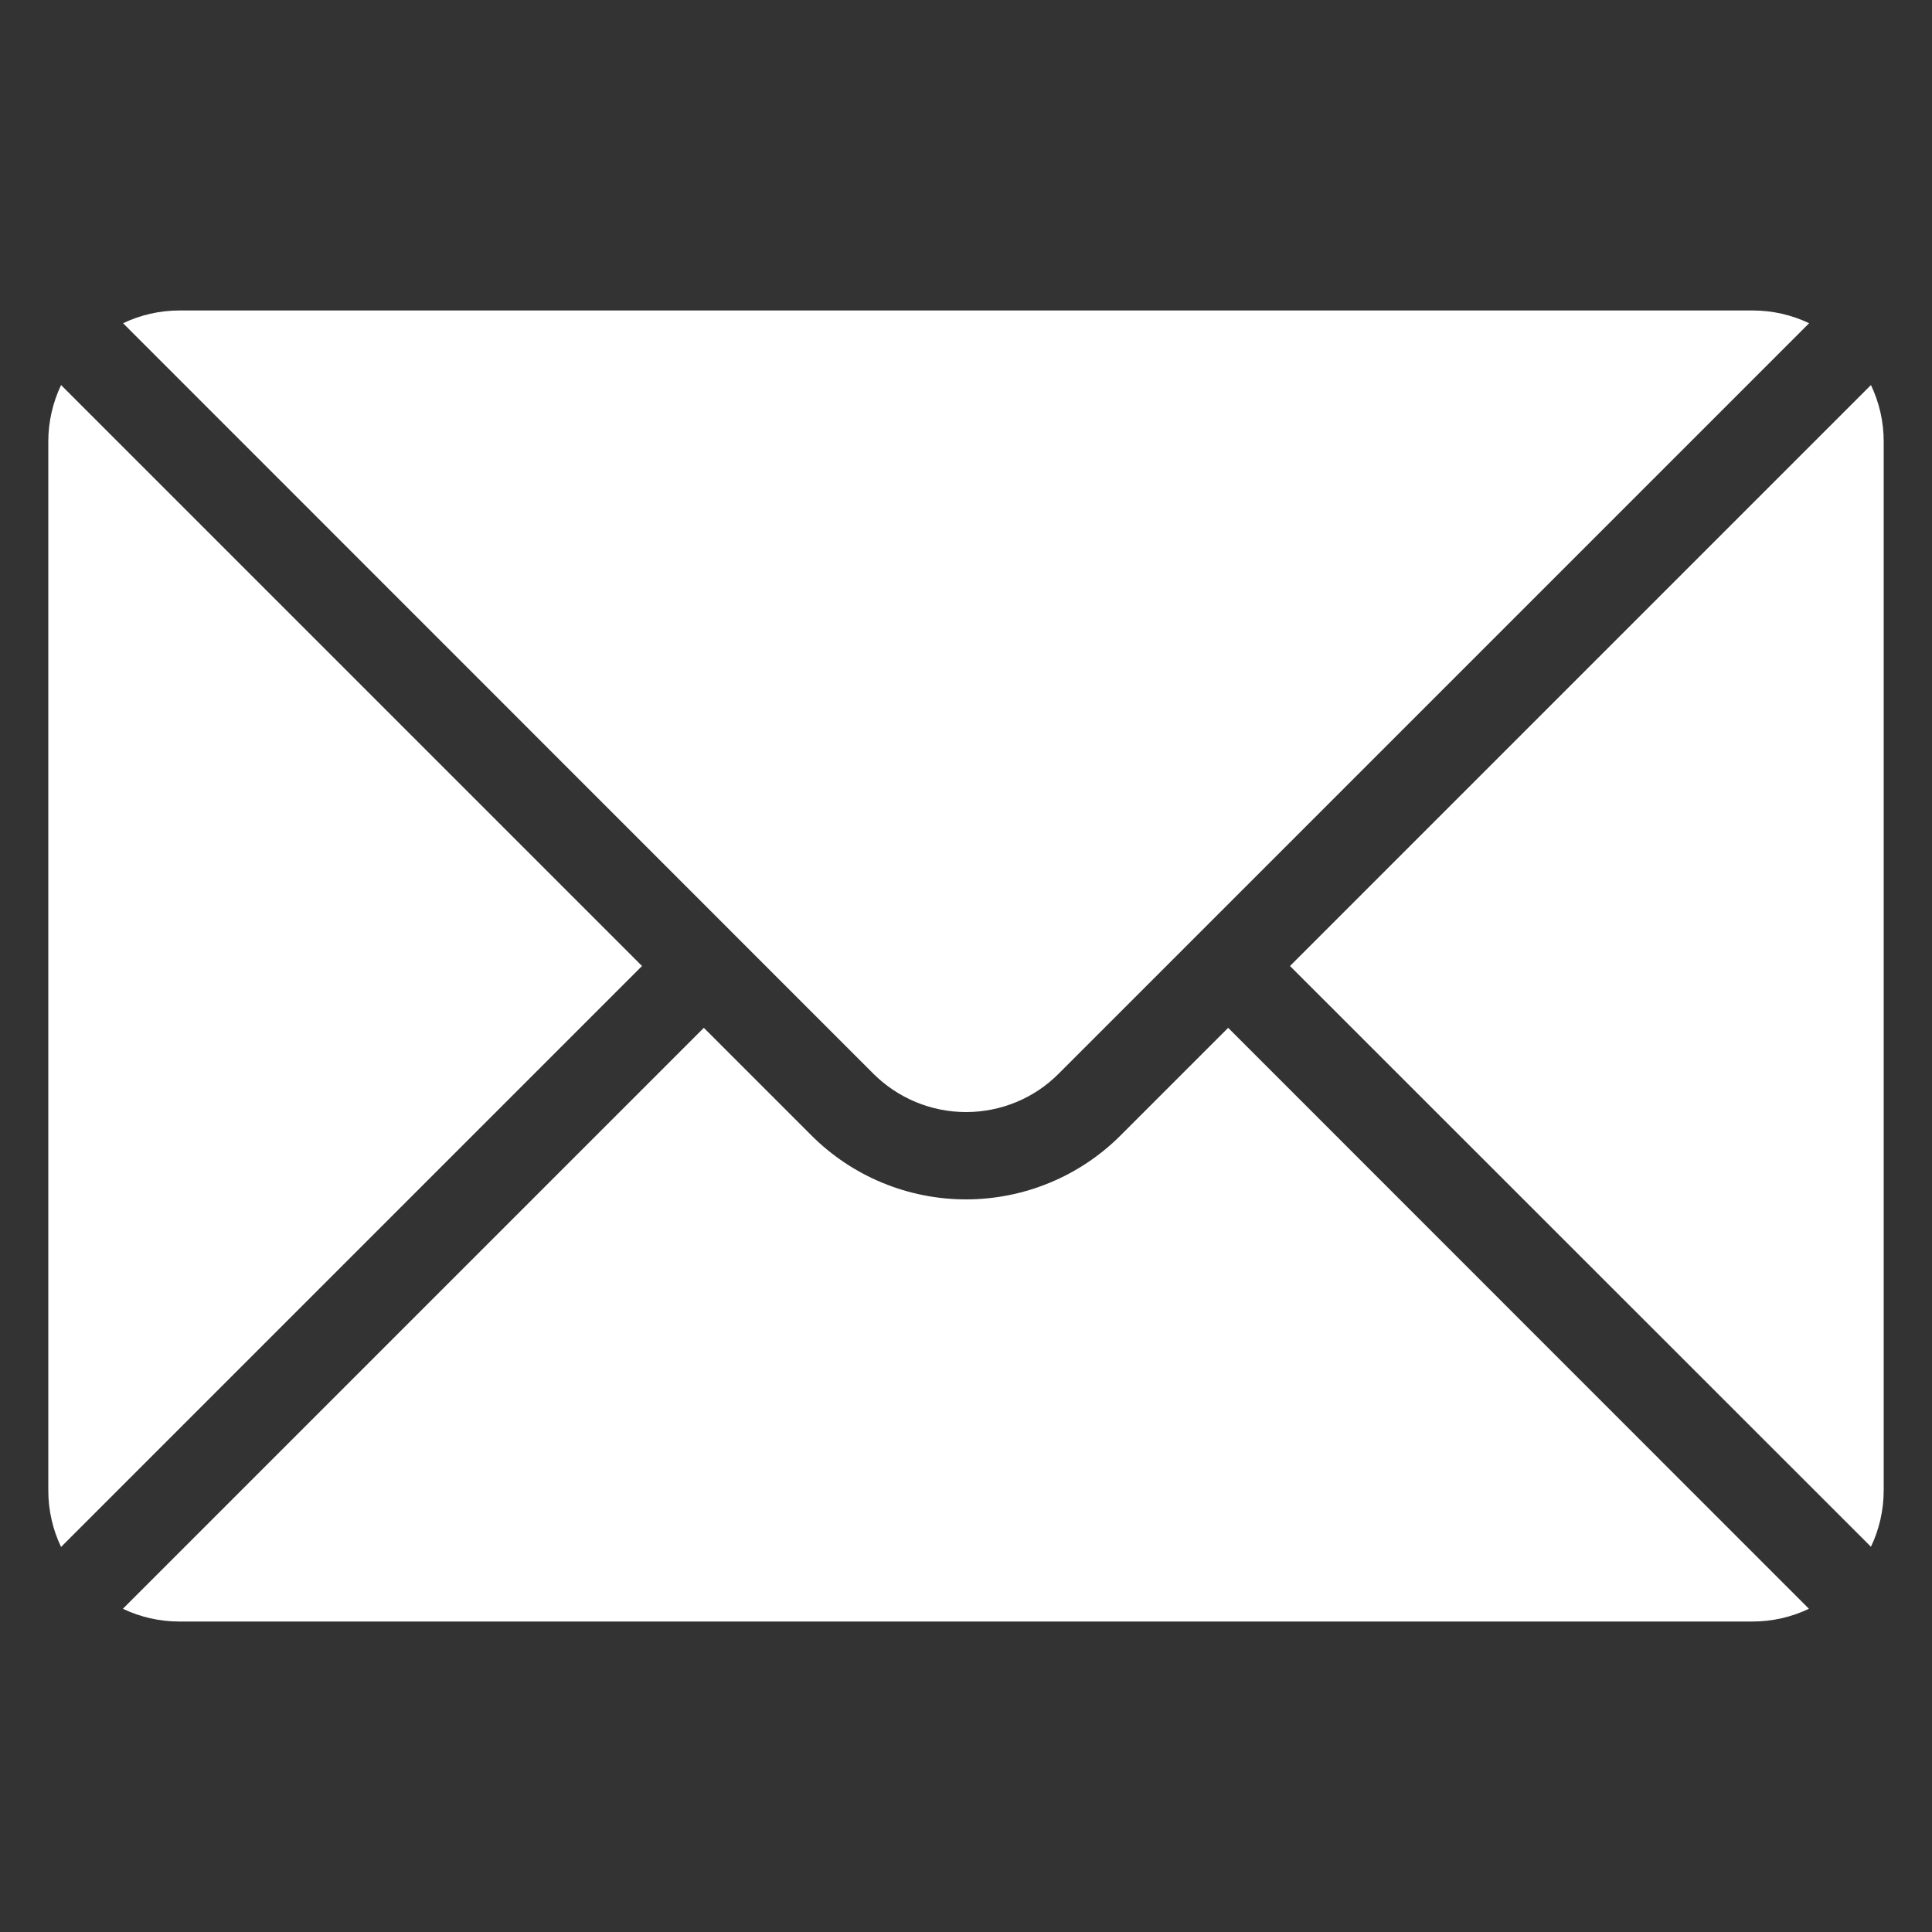
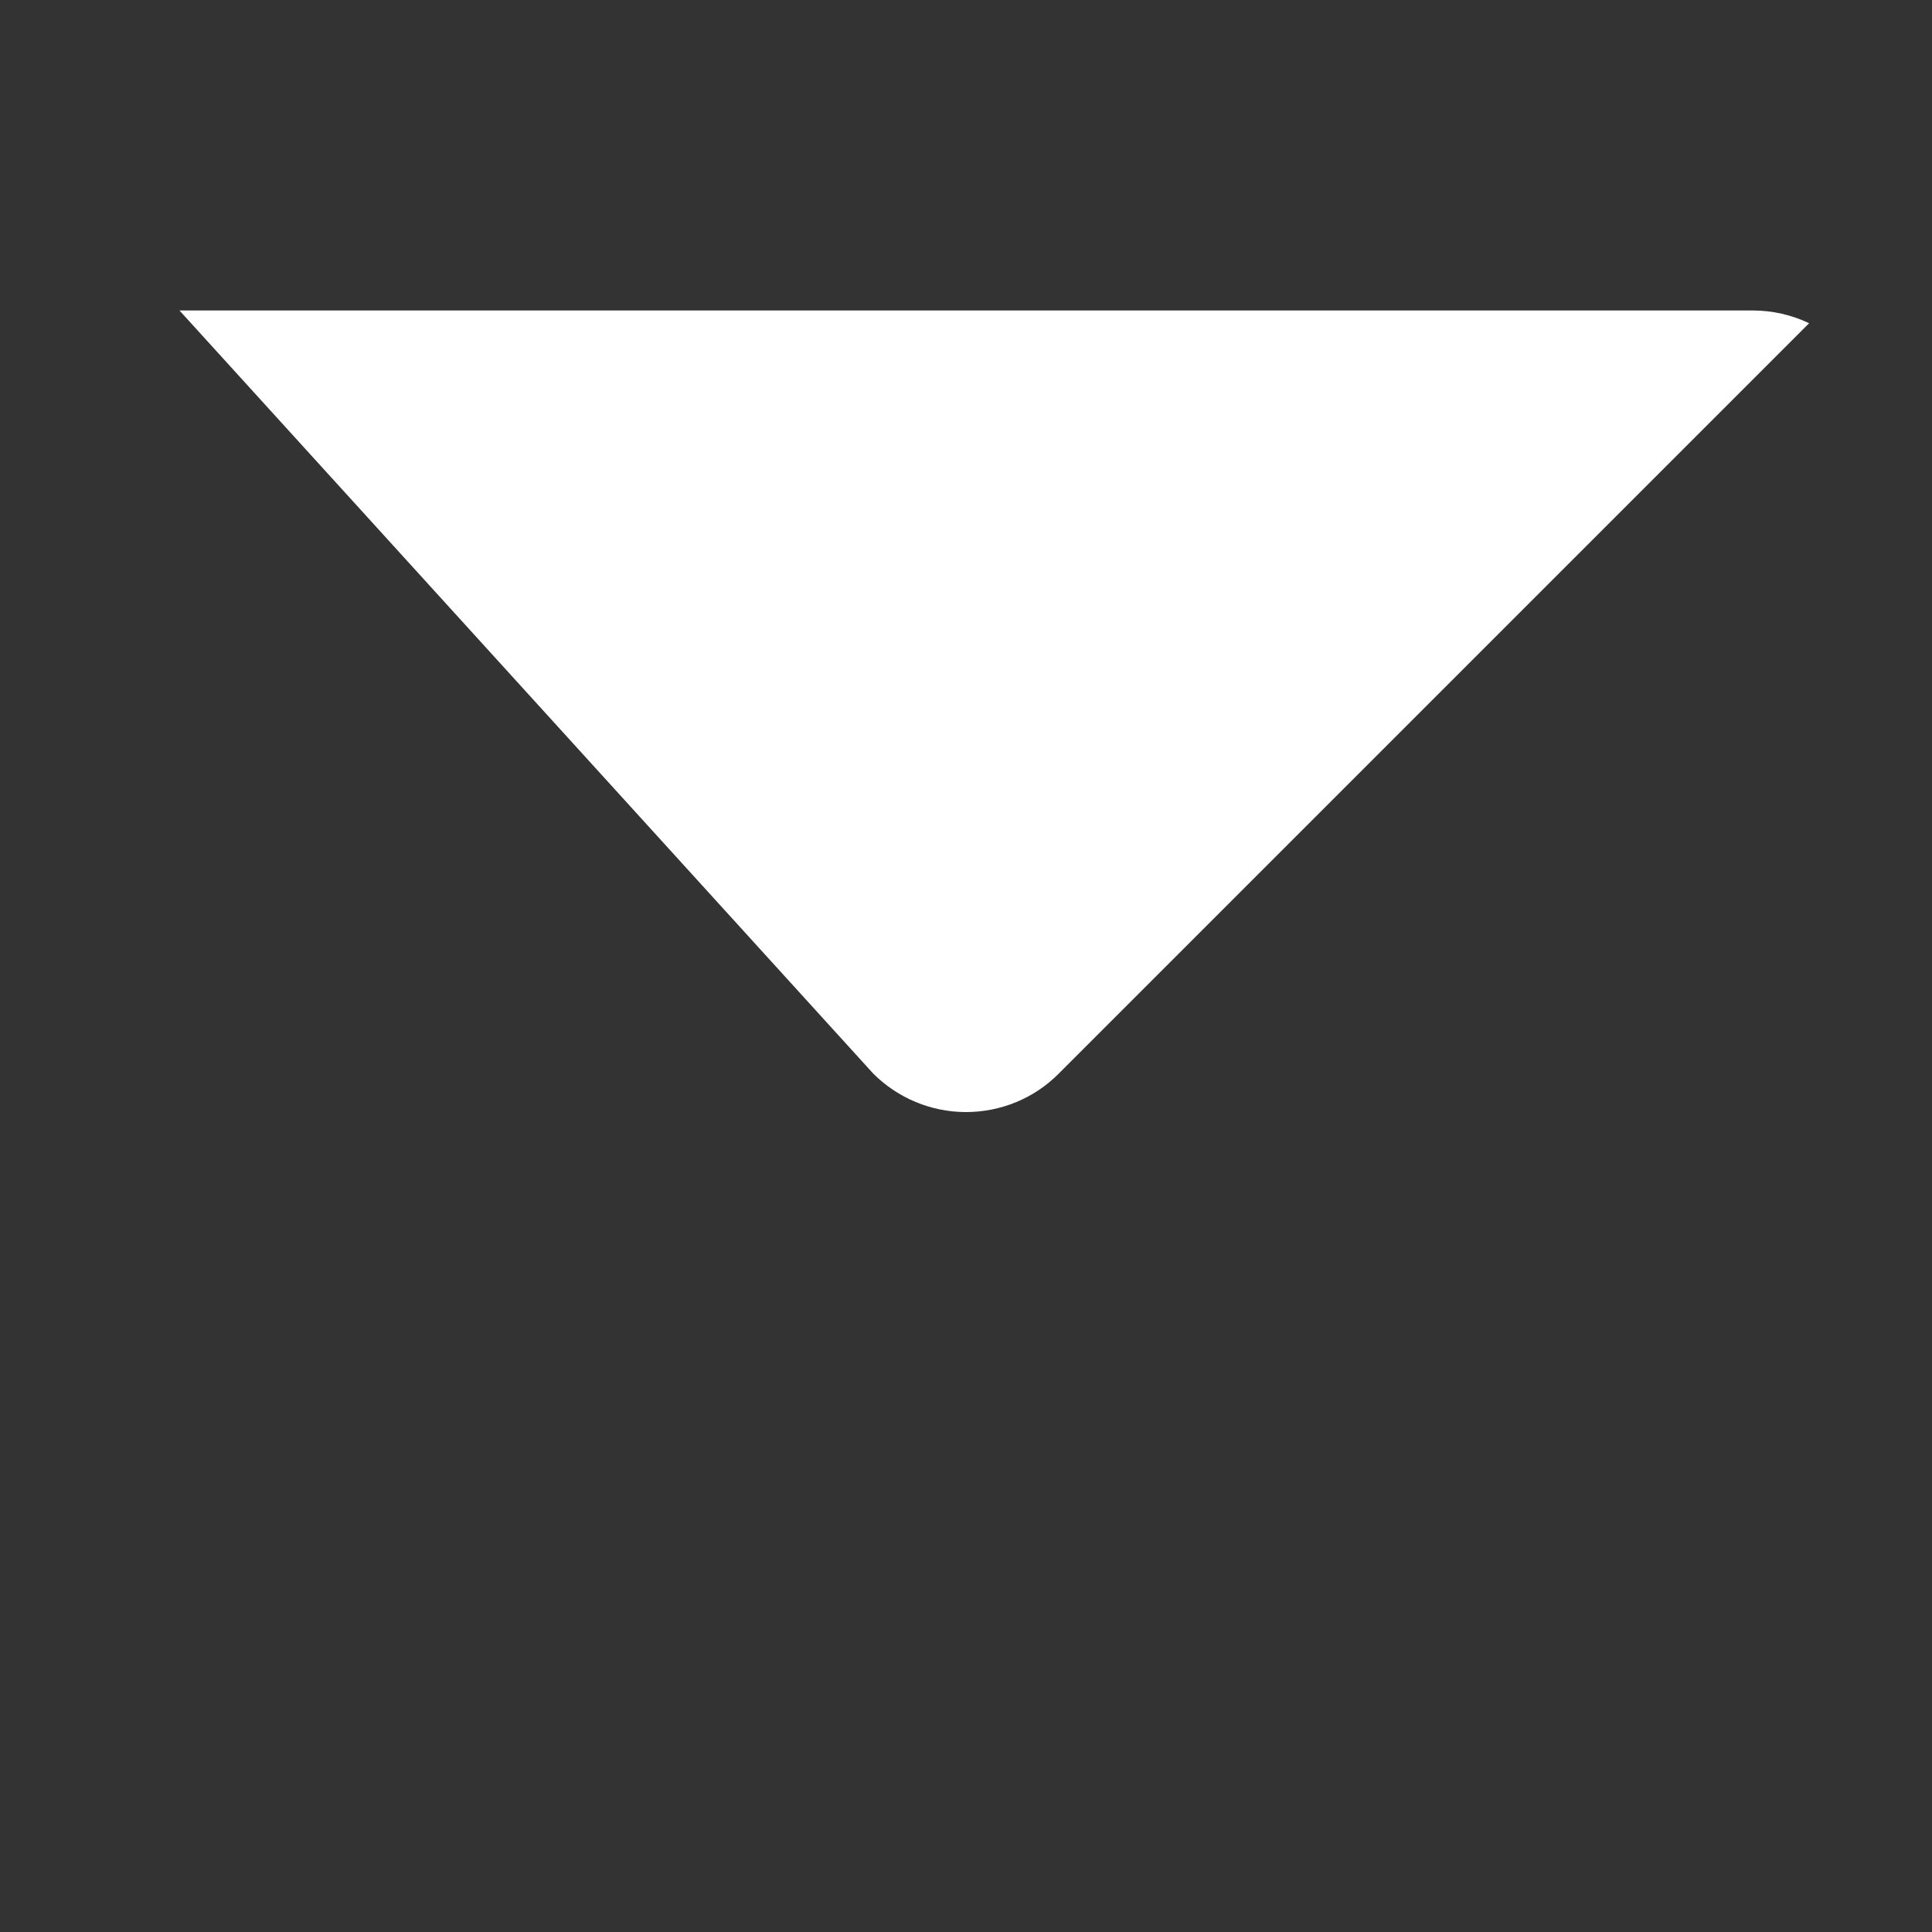
<svg xmlns="http://www.w3.org/2000/svg" version="1.1" width="512" height="512" x="0" y="0" viewBox="0 0 100 100" style="enable-background:new 0 0 512 512" xml:space="preserve" class="">
  <rect x="0" y="0" width="100" height="100" fill="#333333" stroke="none" />
  <g>
    <g fill-rule="evenodd" clip-rule="evenodd">
-       <path d="M36.43 53.2 6.36 83.27c.9.43 1.9.66 2.92.66h81.43c1.02 0 2.02-.23 2.92-.66L63.57 53.2 58 58.77c-2.12 2.12-5 3.31-8 3.31s-5.88-1.19-8-3.31zM96.84 19.93c.43.9.66 1.9.66 2.92v54.29c0 1.02-.23 2.02-.66 2.92L66.77 50zM3.16 19.93 33.23 50 3.16 80.07c-.43-.9-.66-1.9-.66-2.92V22.86c0-1.03.23-2.02.66-2.93z" fill="#ffffff" opacity="1" data-original="#000000" class="" />
-       <path d="M93.64 16.73c-.9-.43-1.9-.66-2.92-.66H9.29c-1.02 0-2.02.23-2.92.66L45.2 55.57c1.27 1.27 3 1.99 4.8 1.99s3.53-.71 4.8-1.99z" fill="#ffffff" opacity="1" data-original="#000000" class="" />
+       <path d="M93.64 16.73c-.9-.43-1.9-.66-2.92-.66H9.29L45.2 55.57c1.27 1.27 3 1.99 4.8 1.99s3.53-.71 4.8-1.99z" fill="#ffffff" opacity="1" data-original="#000000" class="" />
    </g>
  </g>
</svg>